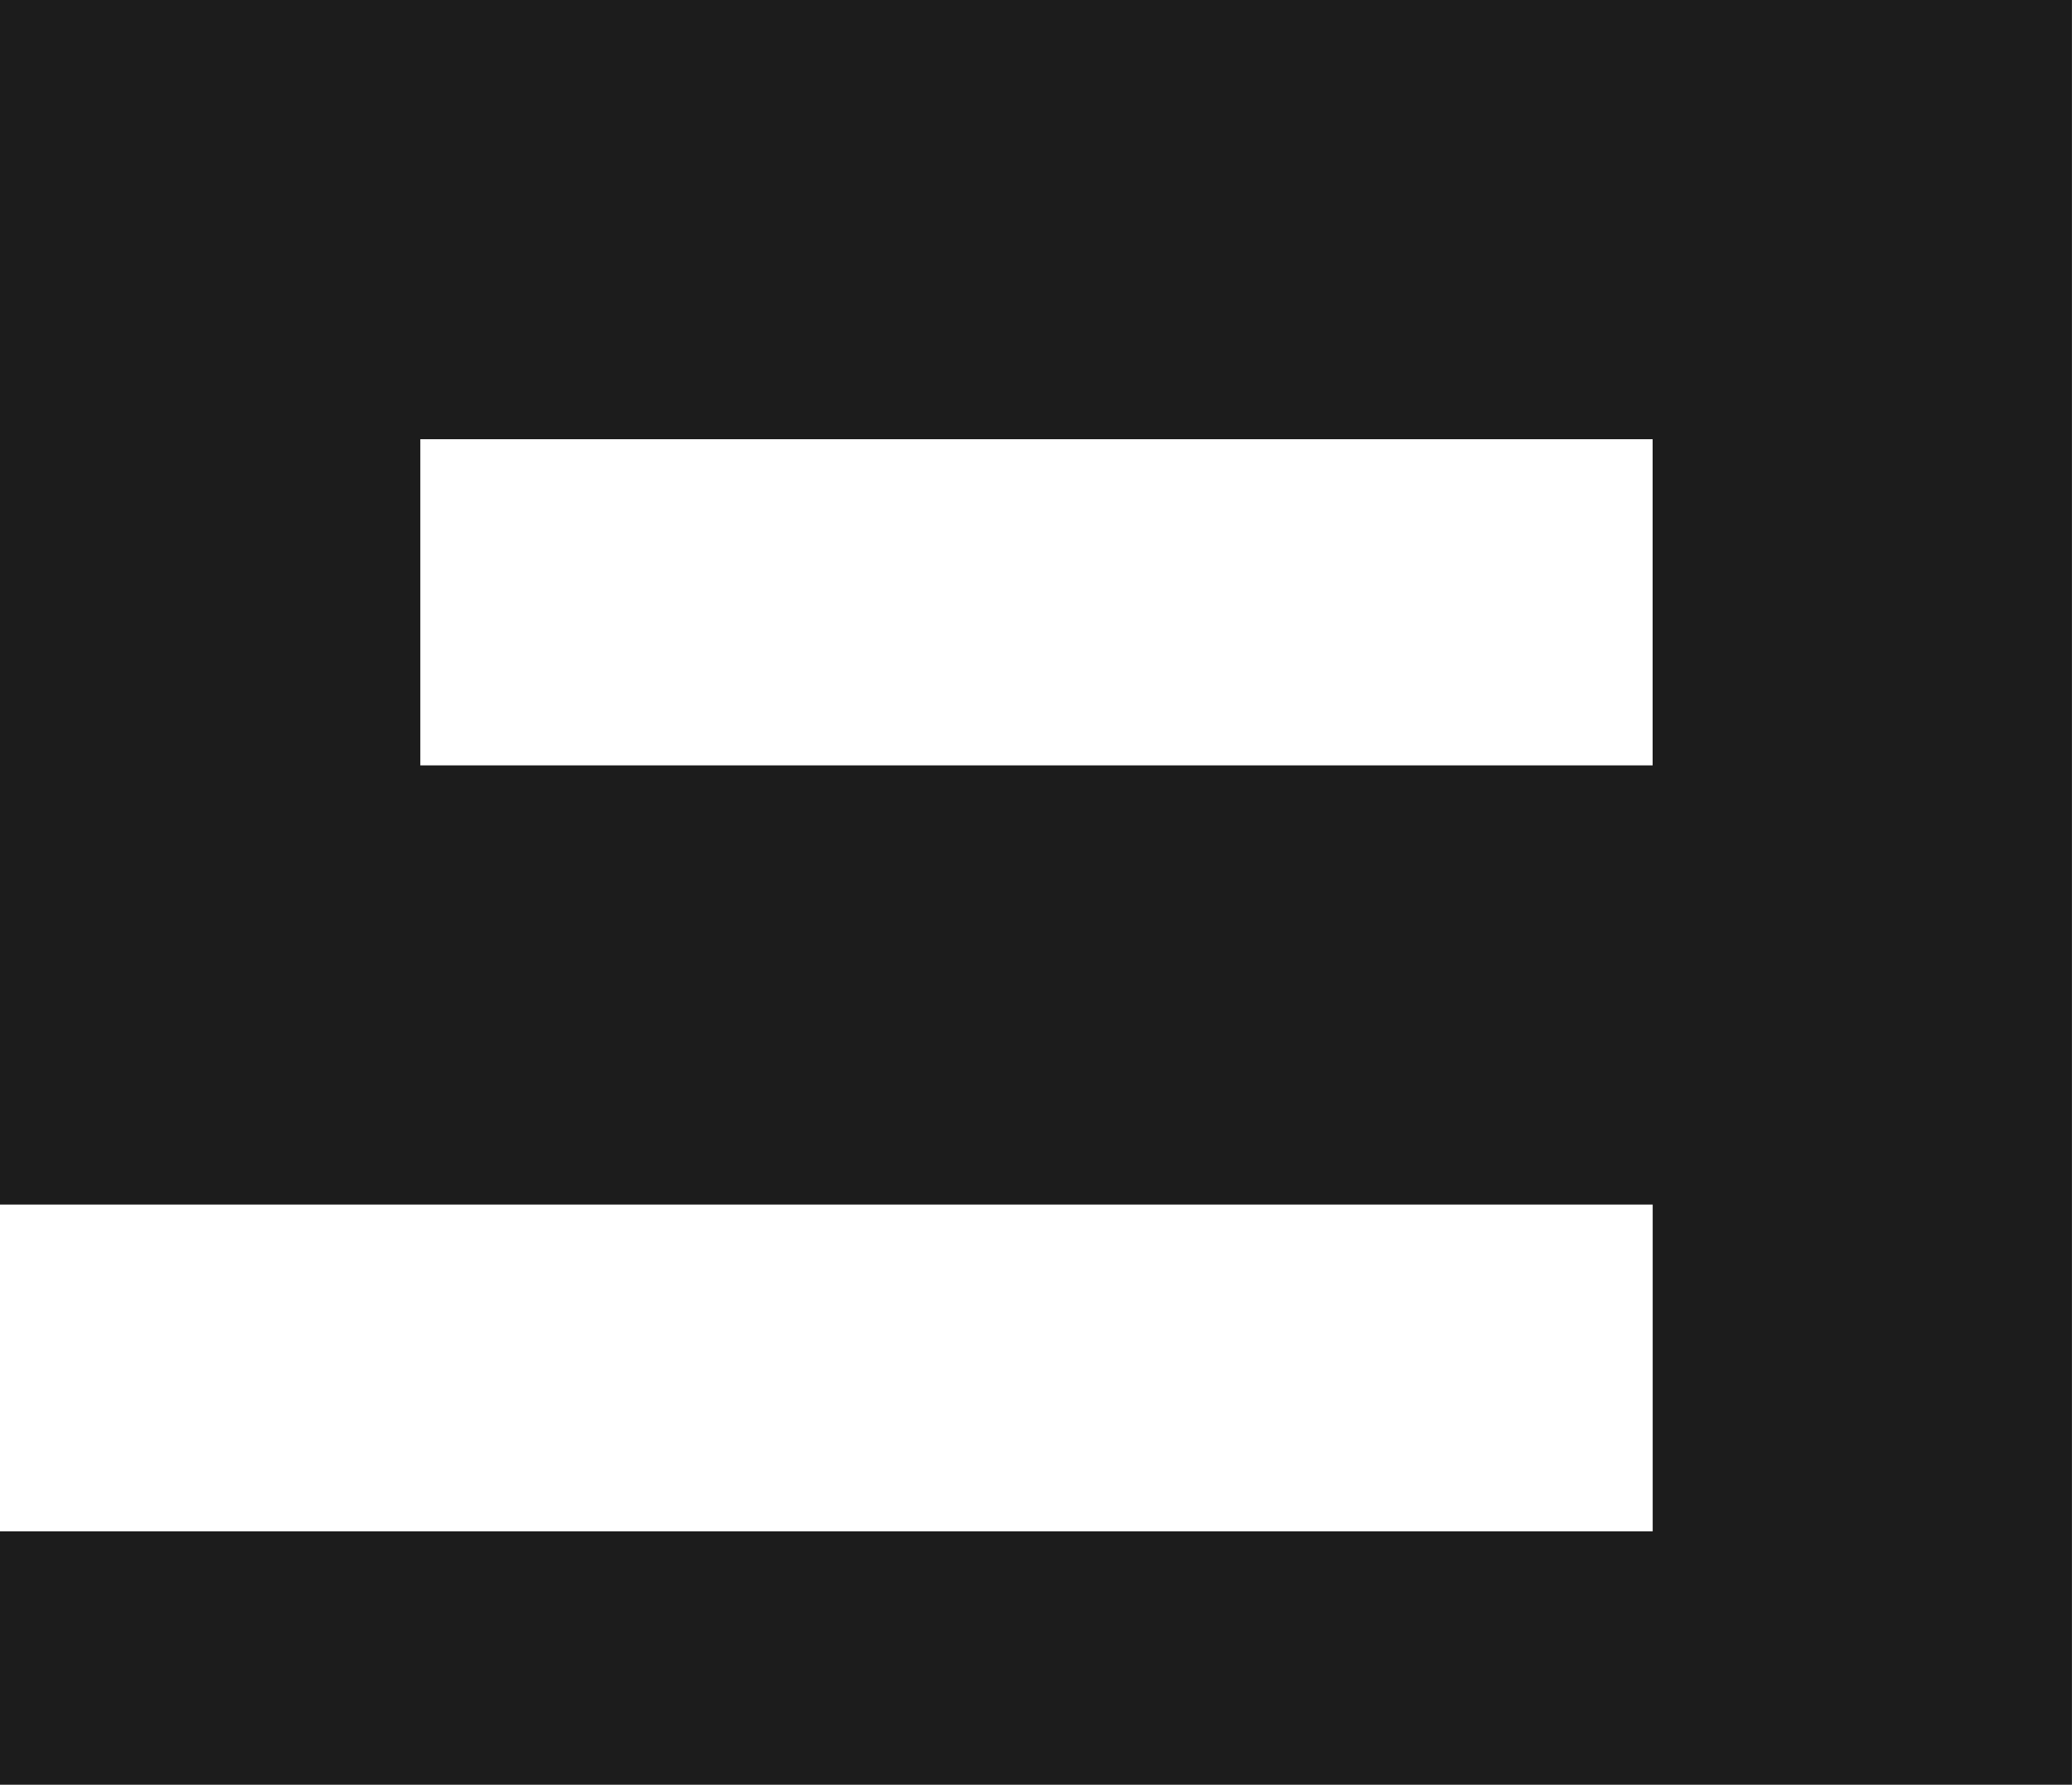
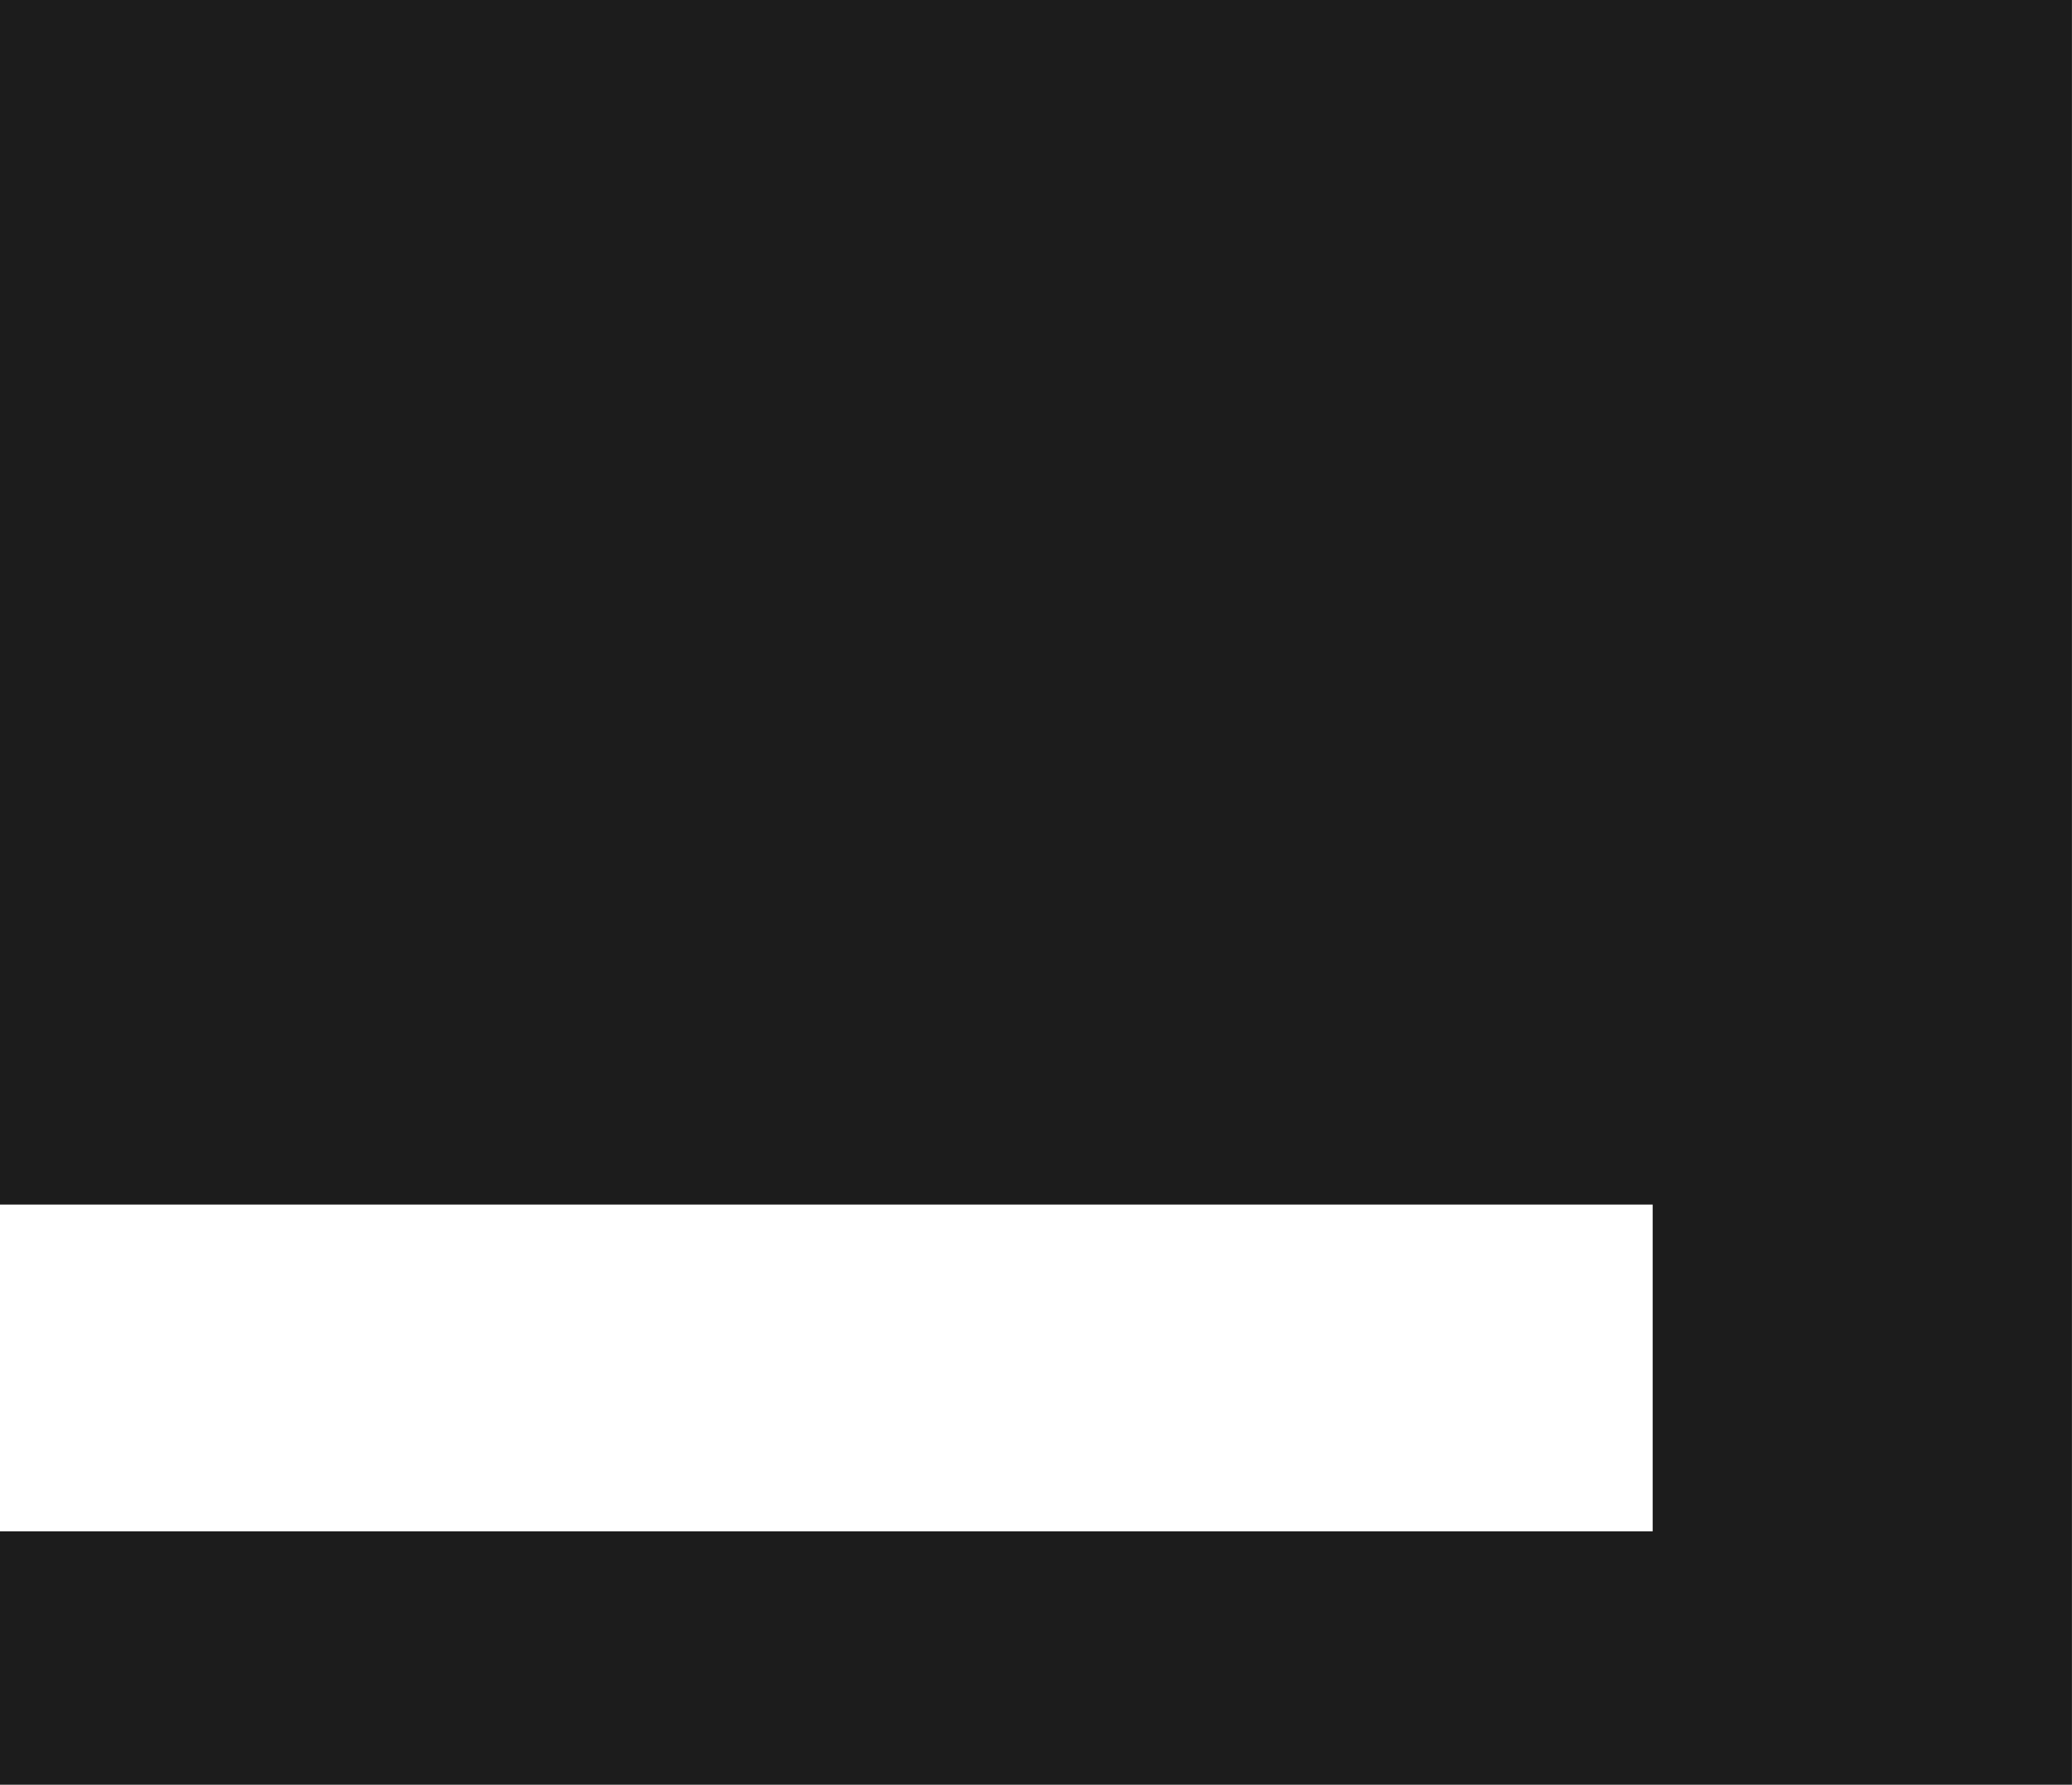
<svg xmlns="http://www.w3.org/2000/svg" id="Layer_2" data-name="Layer 2" viewBox="0 0 346.35 298.37">
  <defs>
    <style>
      .cls-1 {
        fill: #1c1c1c;
        stroke-width: 0px;
      }
    </style>
  </defs>
  <g id="Layer_1-2" data-name="Layer 1">
-     <path class="cls-1" d="M346.34,255.99V0H0v201.38h276.26v54.62H0v42.37h346.34v-42.37h0ZM70.26,127.96v-54.53h205.99v54.53H70.26Z" />
+     <path class="cls-1" d="M346.34,255.99V0H0v201.38h276.26v54.62H0v42.37h346.34v-42.37h0ZM70.26,127.96v-54.53v54.53H70.26Z" />
  </g>
</svg>